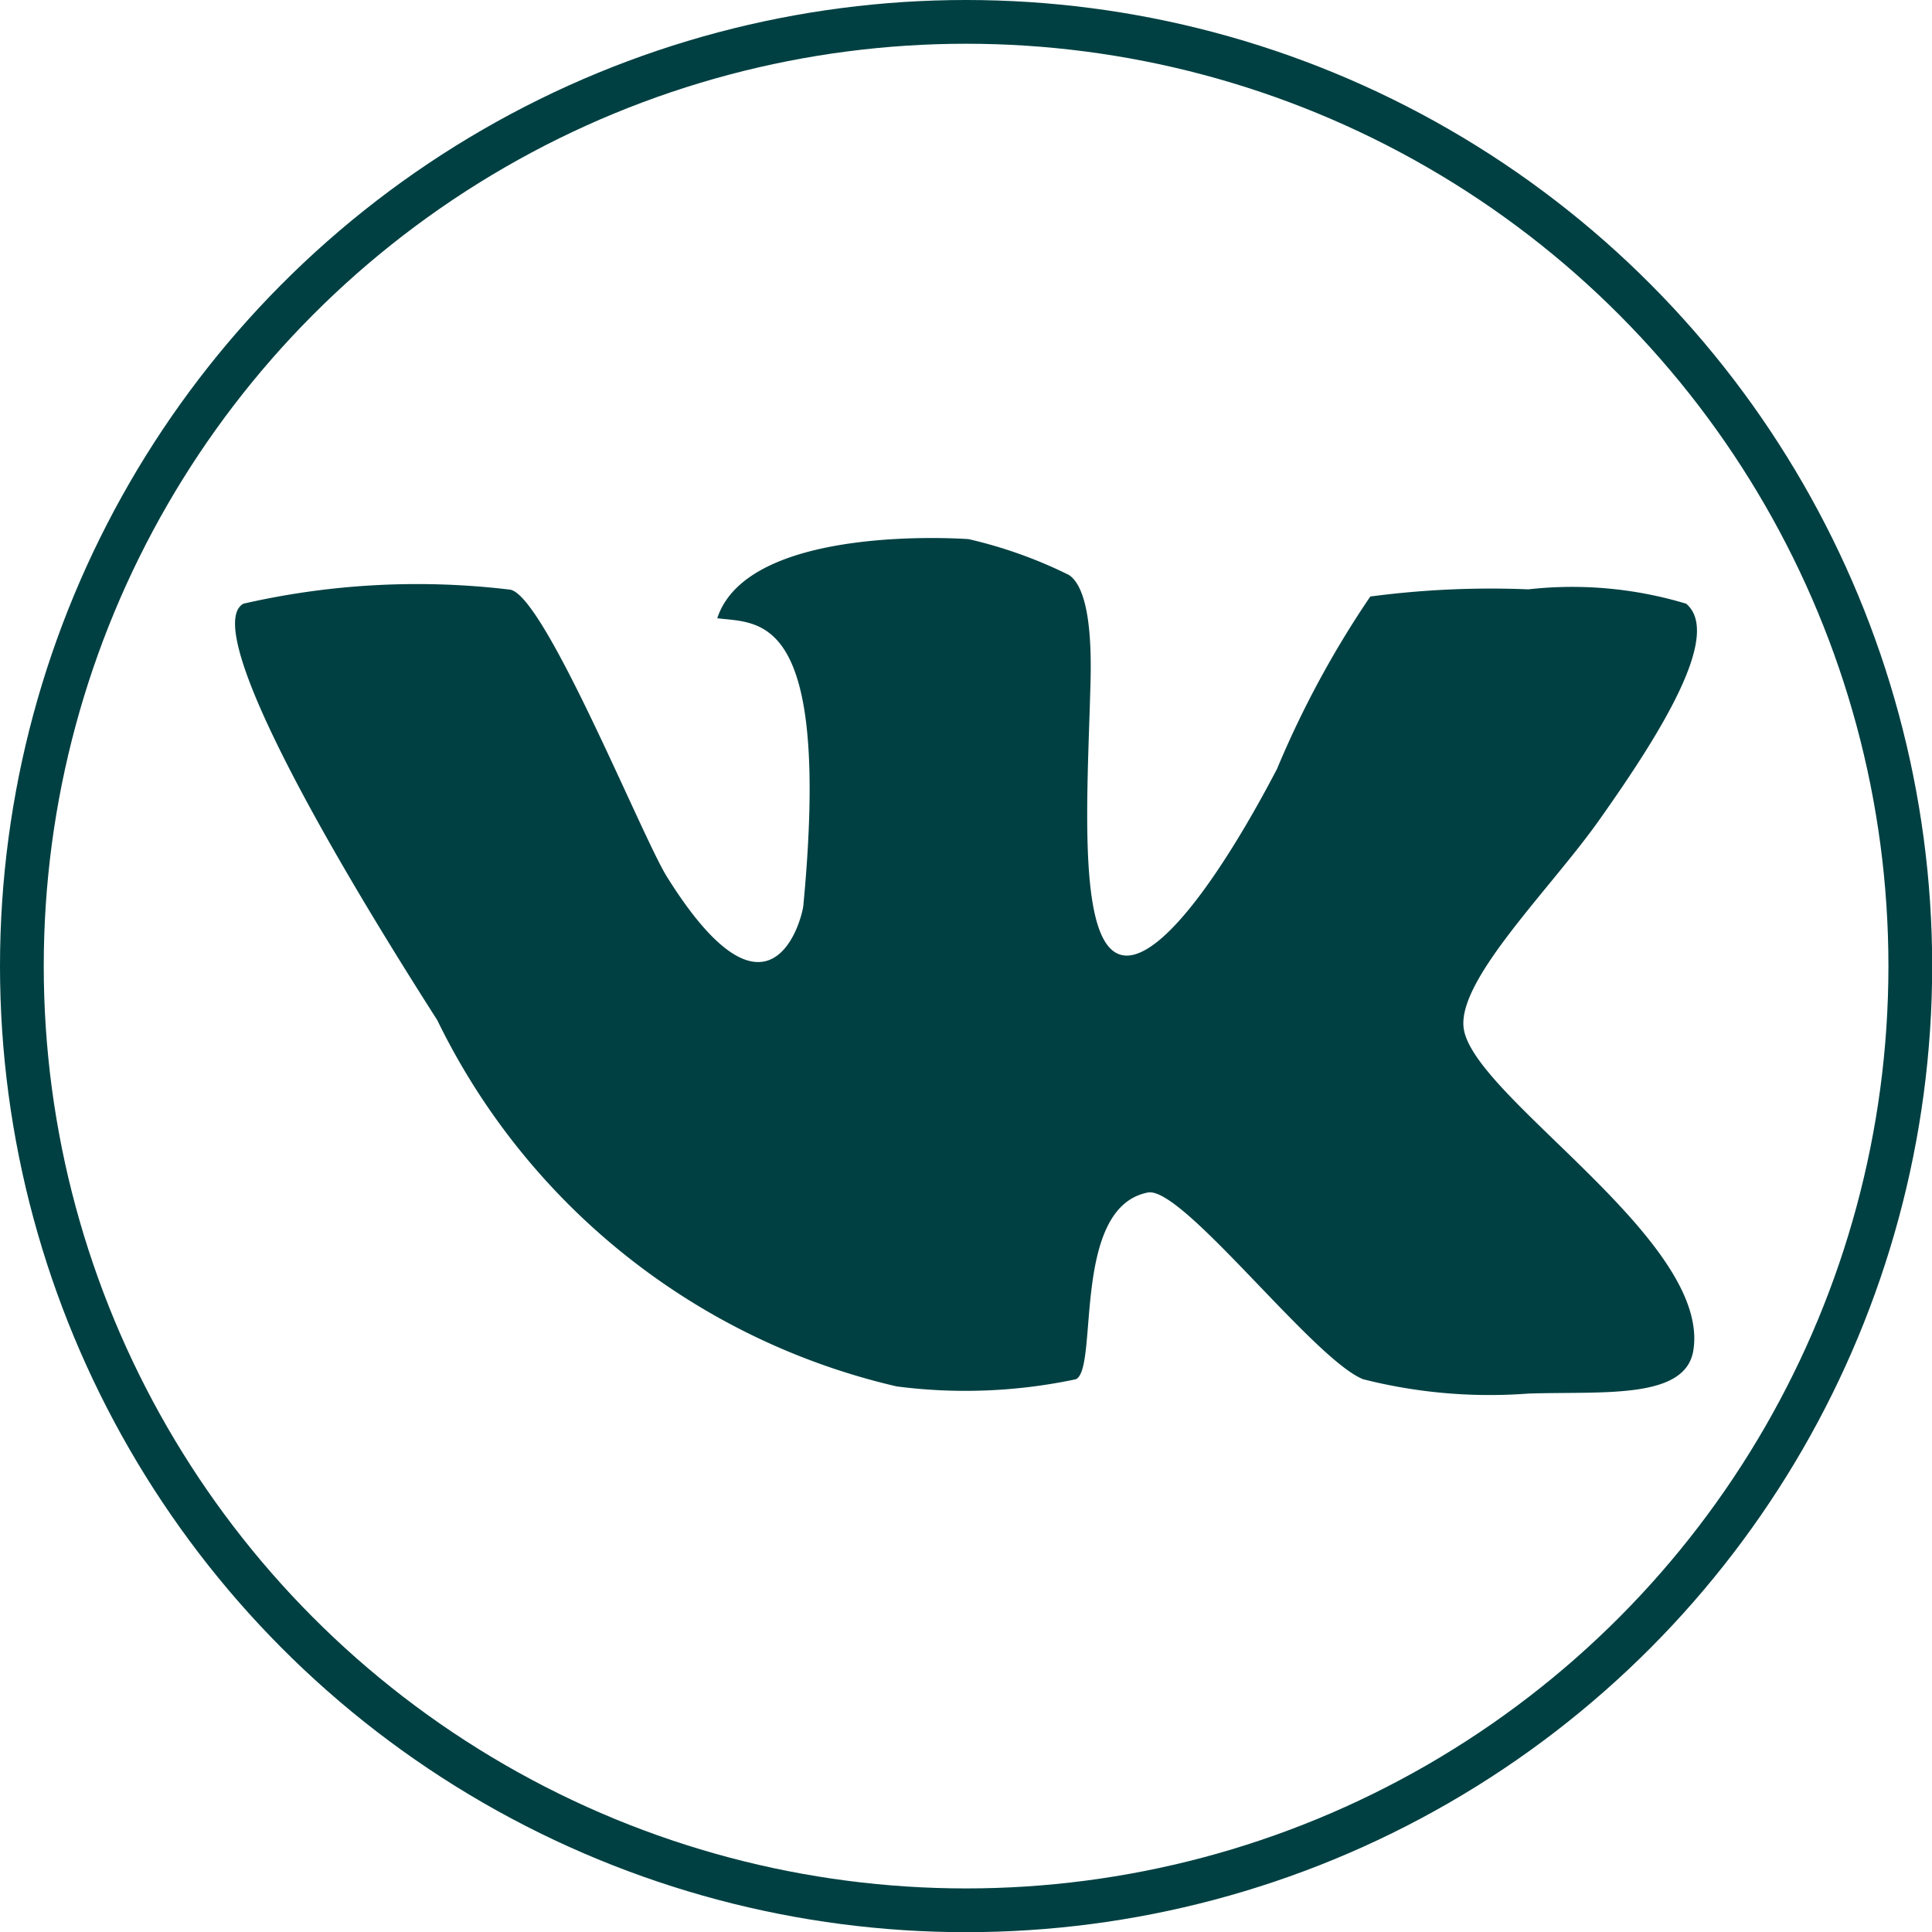
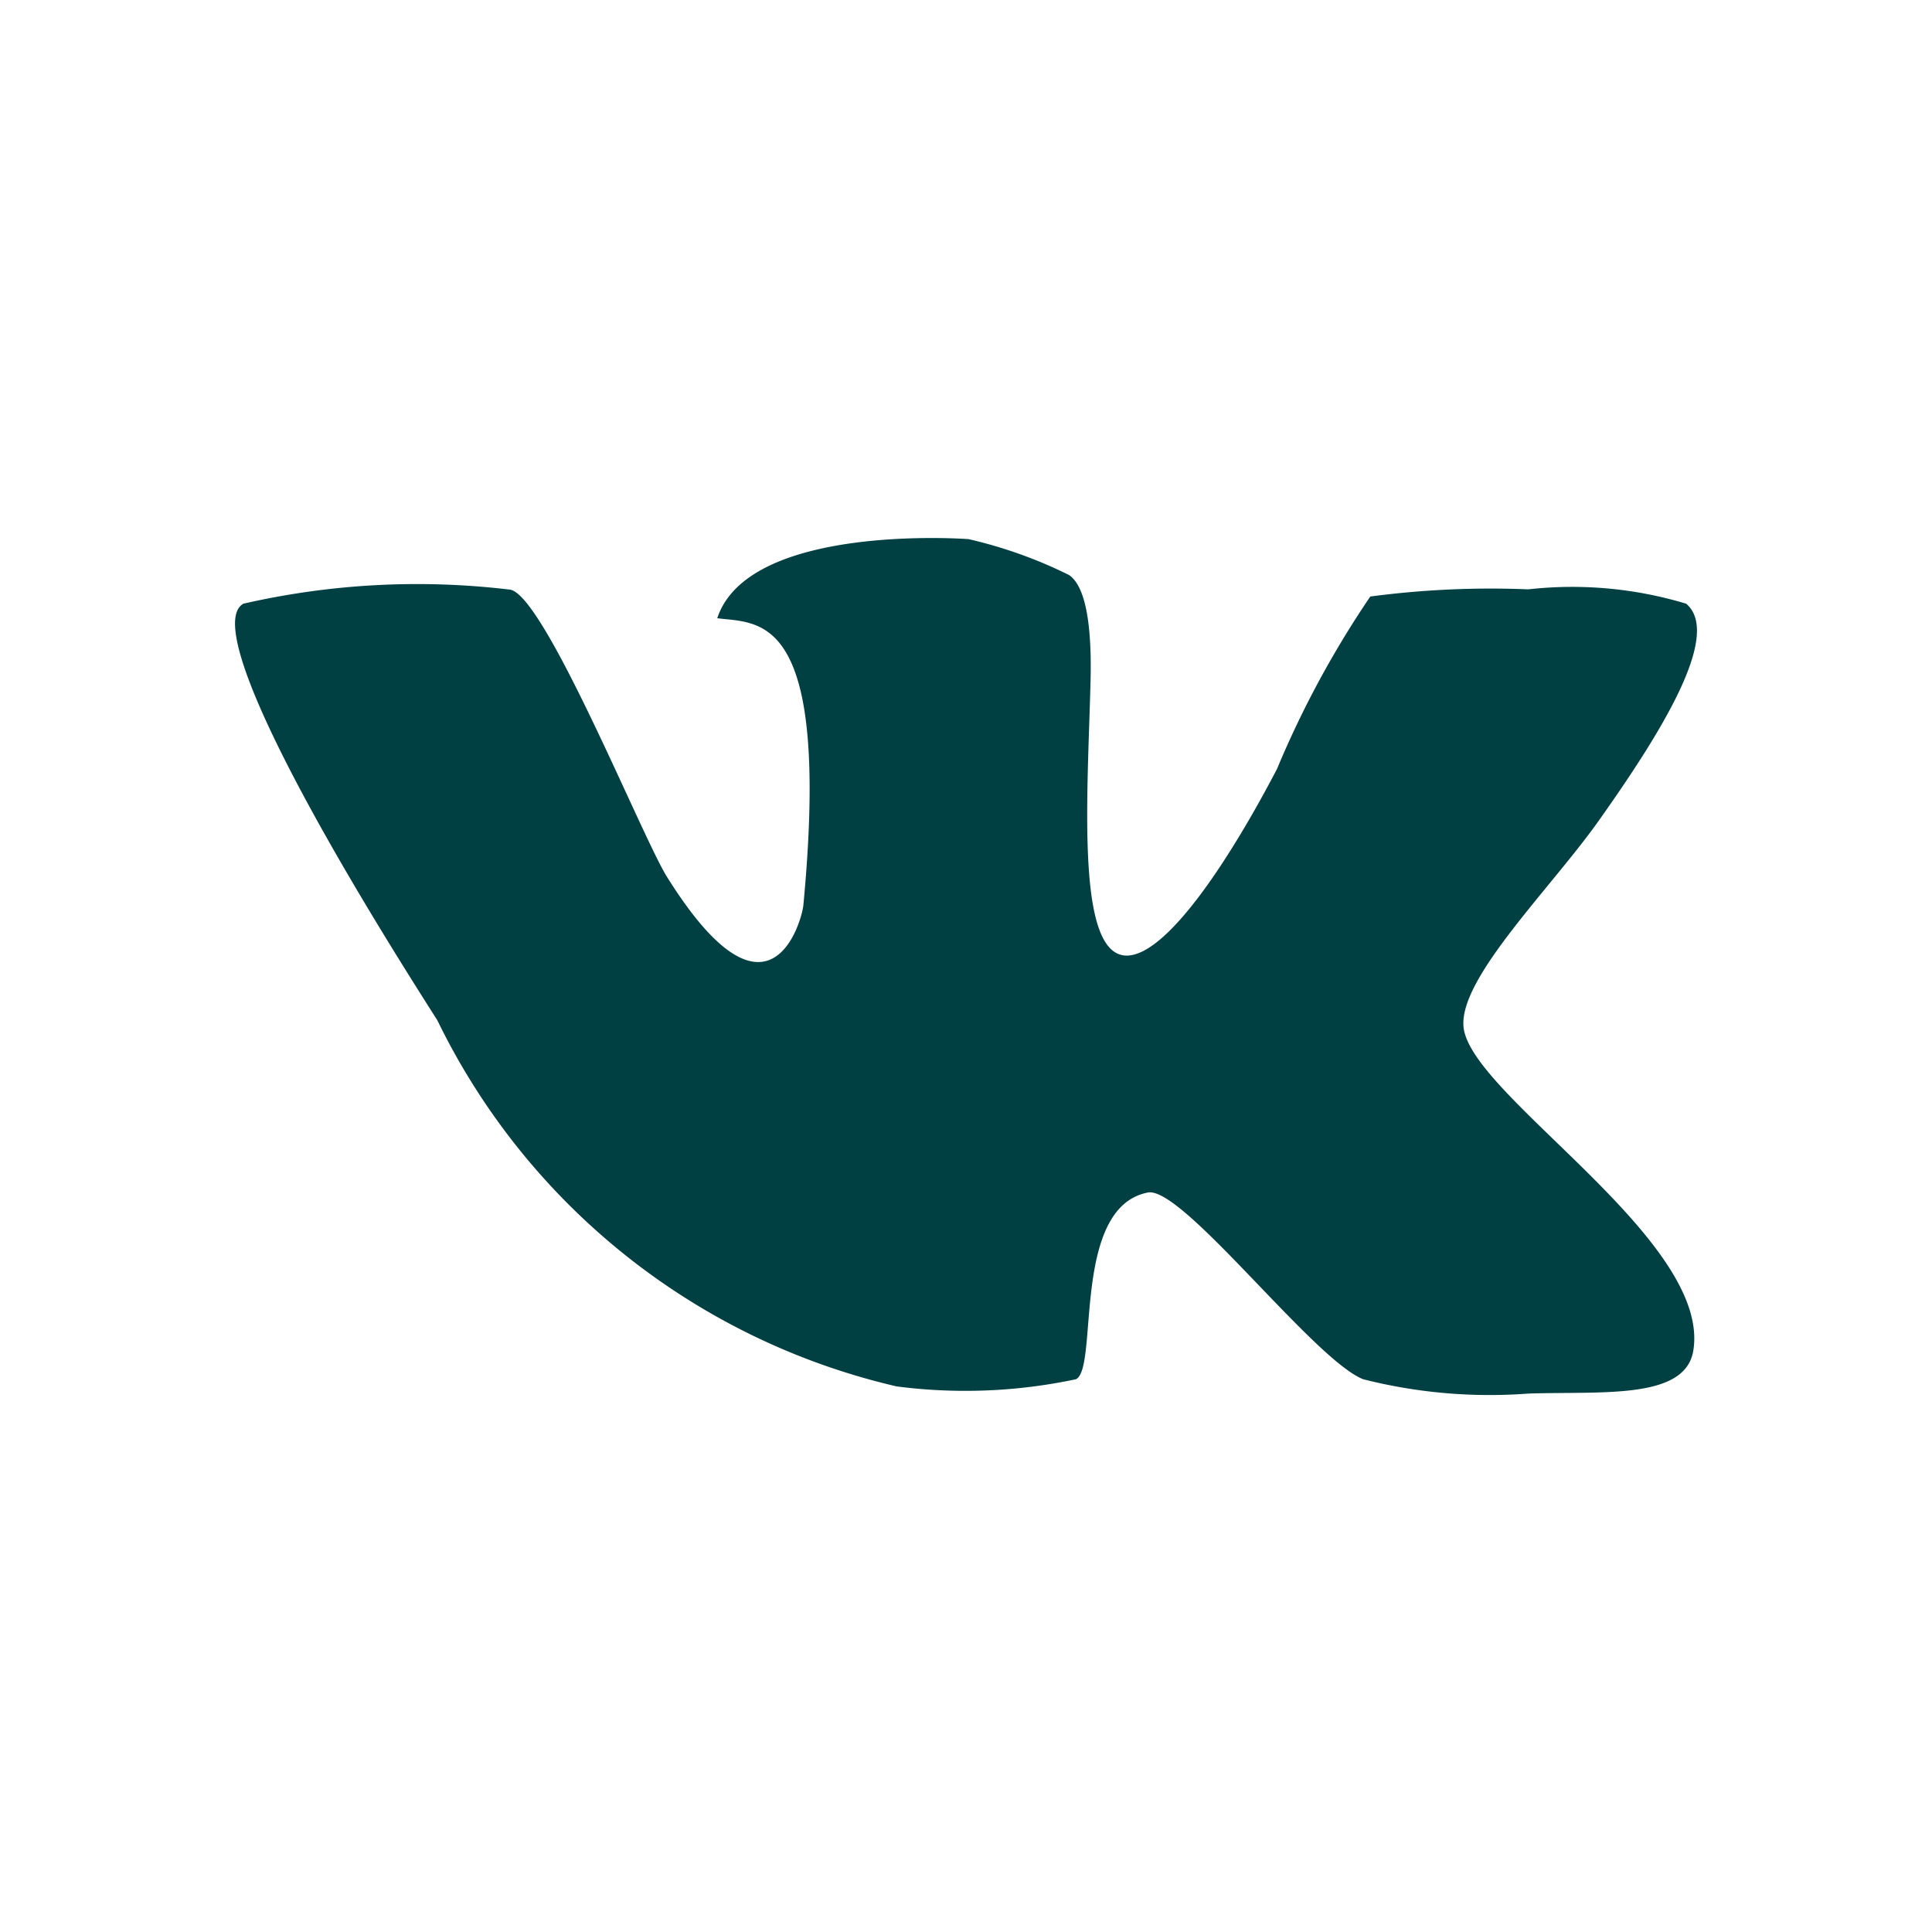
<svg xmlns="http://www.w3.org/2000/svg" id="Слой_1" data-name="Слой 1" viewBox="0 0 11.041 11.041">
  <defs>
    <style> .cls-1 { fill: #004042; } .cls-2 { fill: none; stroke: #004042; stroke-miterlimit: 10; stroke-width: 0.25px; } </style>
  </defs>
  <title>Иконки для шапки ФР Аст</title>
  <g>
    <path class="cls-1" d="M9.636,3.45a2.254,2.254,0,0,0-.902-.082,5.232,5.232,0,0,0-.903.041,5.566,5.566,0,0,0-.533.985C7.013,4.94,6.66,5.464,6.437,5.461c-.289-.005-.222-.901-.205-1.559.012-.436-.059-.573-.123-.616a2.595,2.595,0,0,0-.574-.205s-1.256-.095-1.436.452c.239.032.652-.045.492,1.641-.008.082-.192.777-.78-.164-.145-.233-.709-1.636-.902-1.641A4.449,4.449,0,0,0,1.391,3.45c-.208.116.281,1.086,1.108,2.38A3.897,3.897,0,0,0,5.124,7.923a3.04,3.04,0,0,0,1.025-.041c.131-.064-.028-.982.411-1.067.197-.038.945.953,1.23,1.067a2.938,2.938,0,0,0,.944.082c.421-.014.897.037.943-.246.103-.633-1.271-1.456-1.313-1.847-.03-.28.503-.797.779-1.19C9.481,4.203,9.846,3.627,9.636,3.45Z" />
-     <circle class="cls-2" cx="5.521" cy="5.521" r="5.396" />
  </g>
</svg>